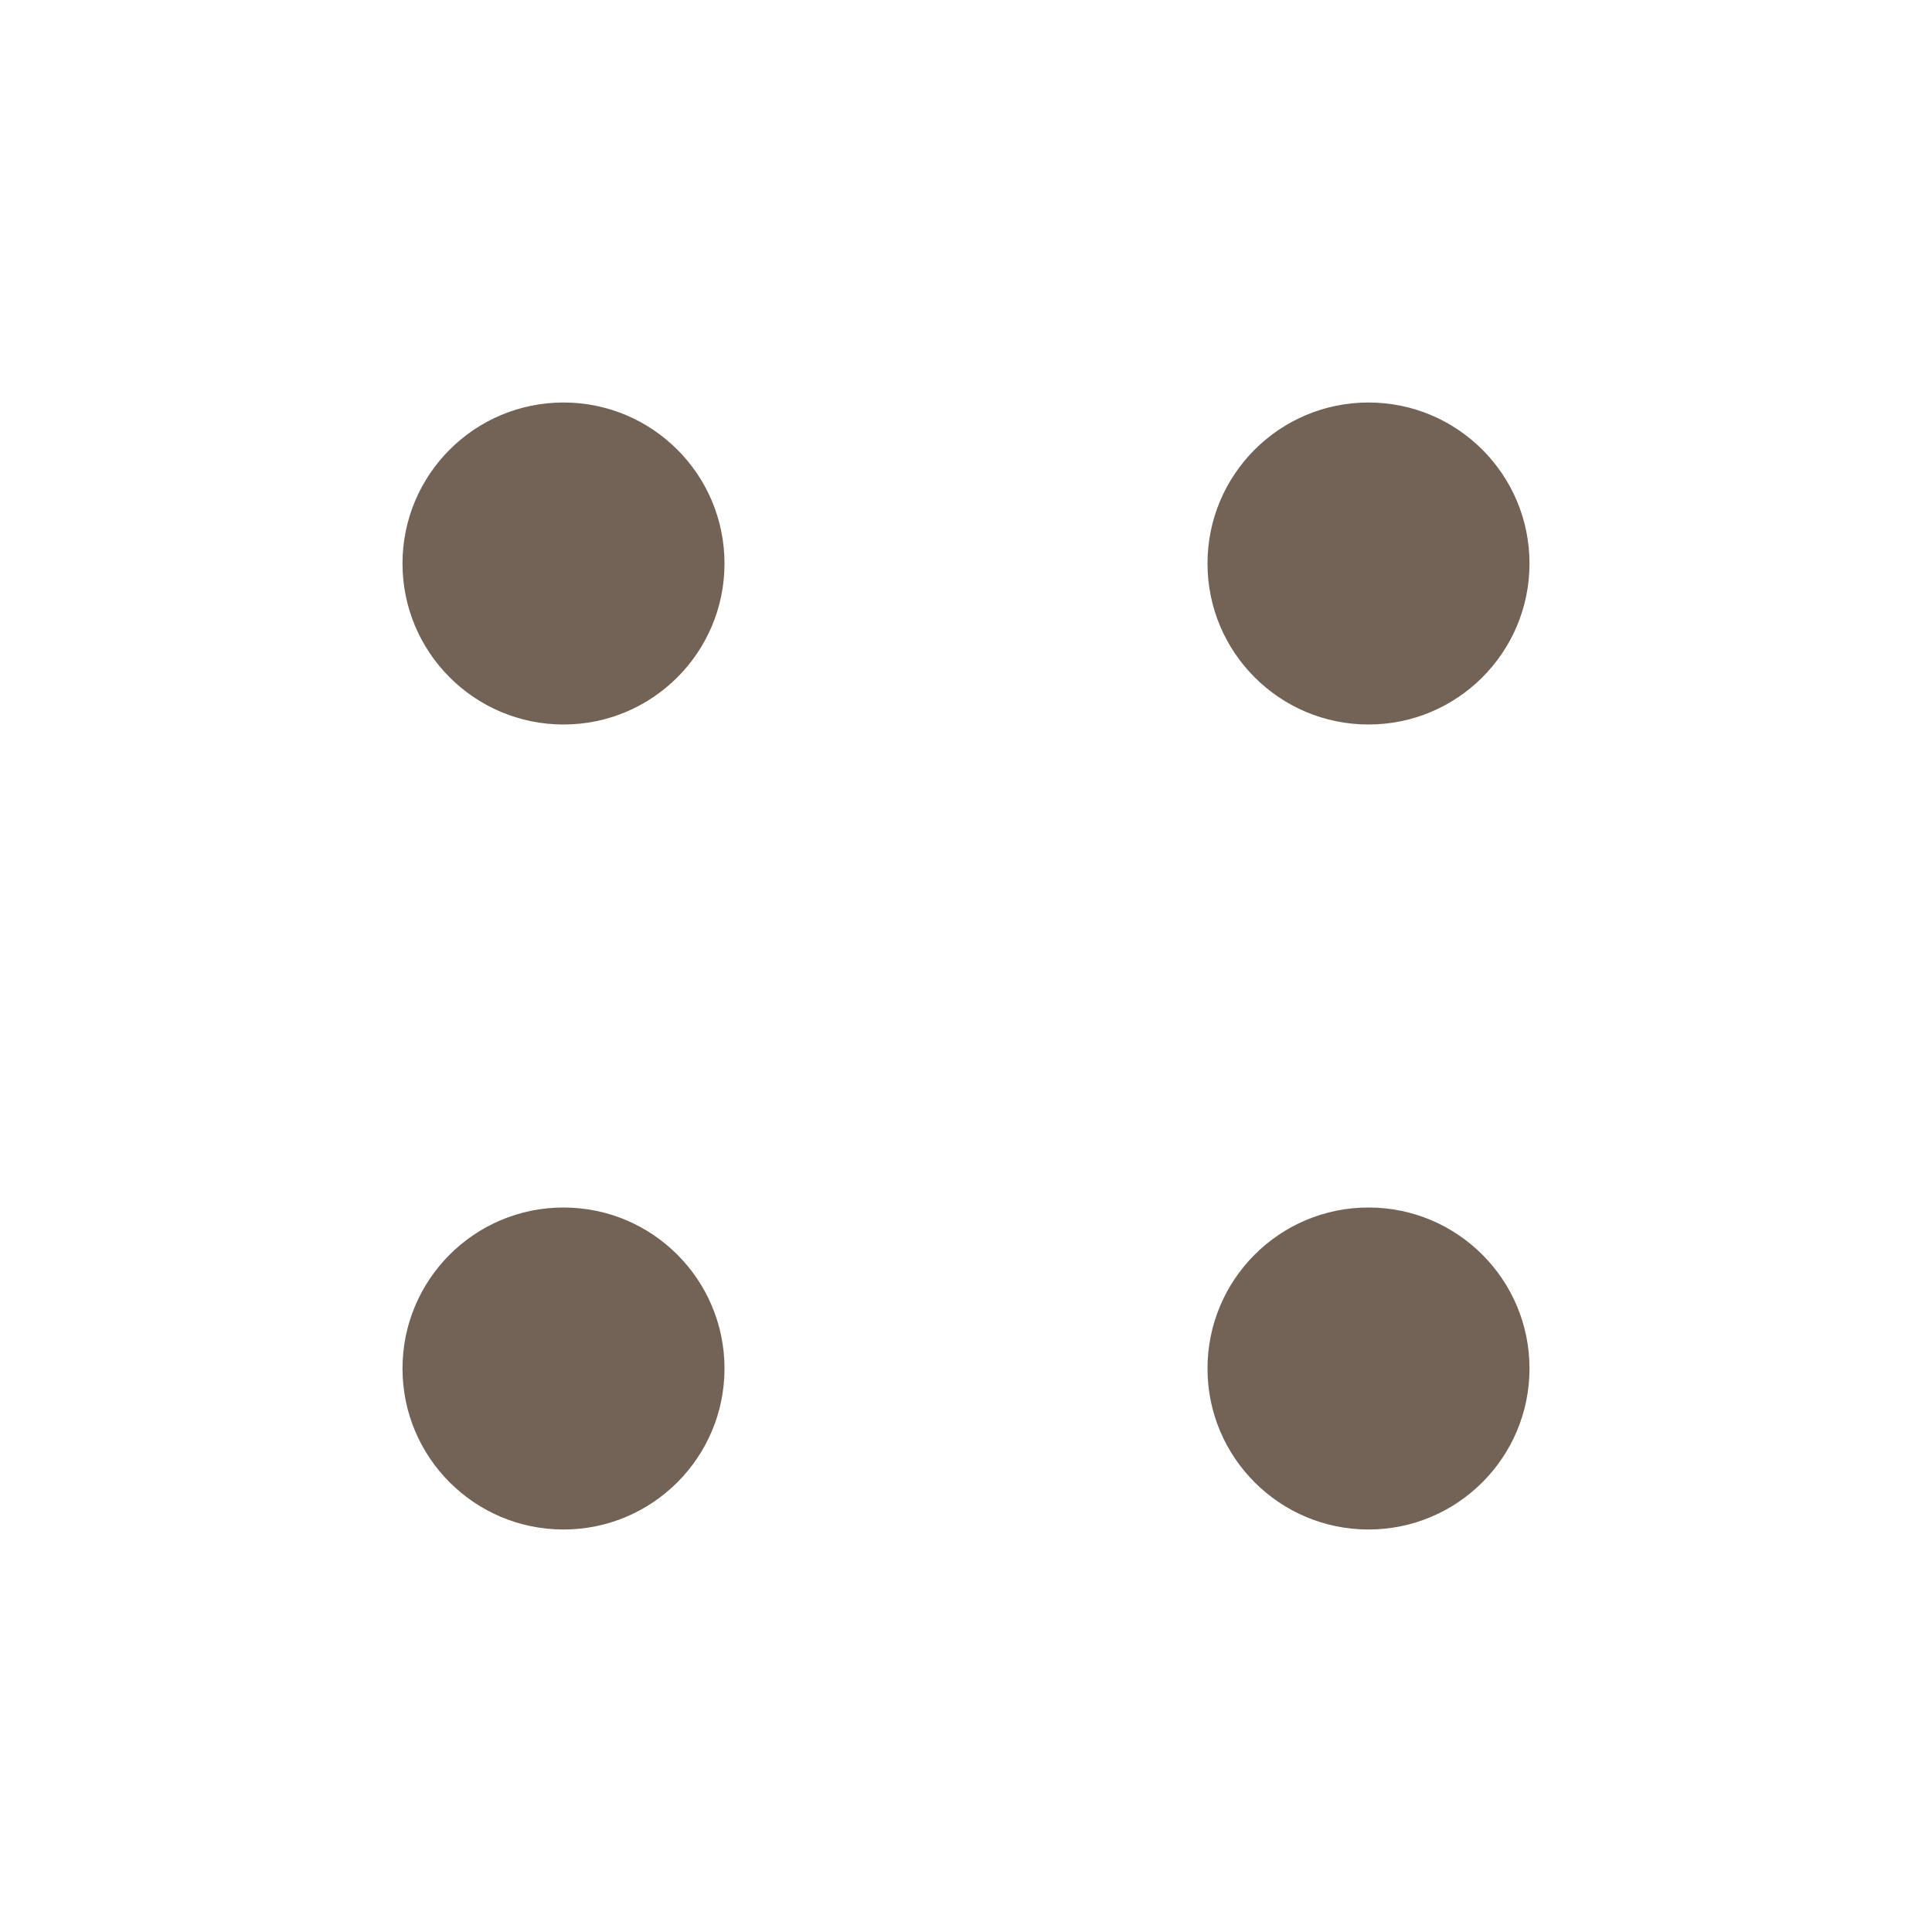
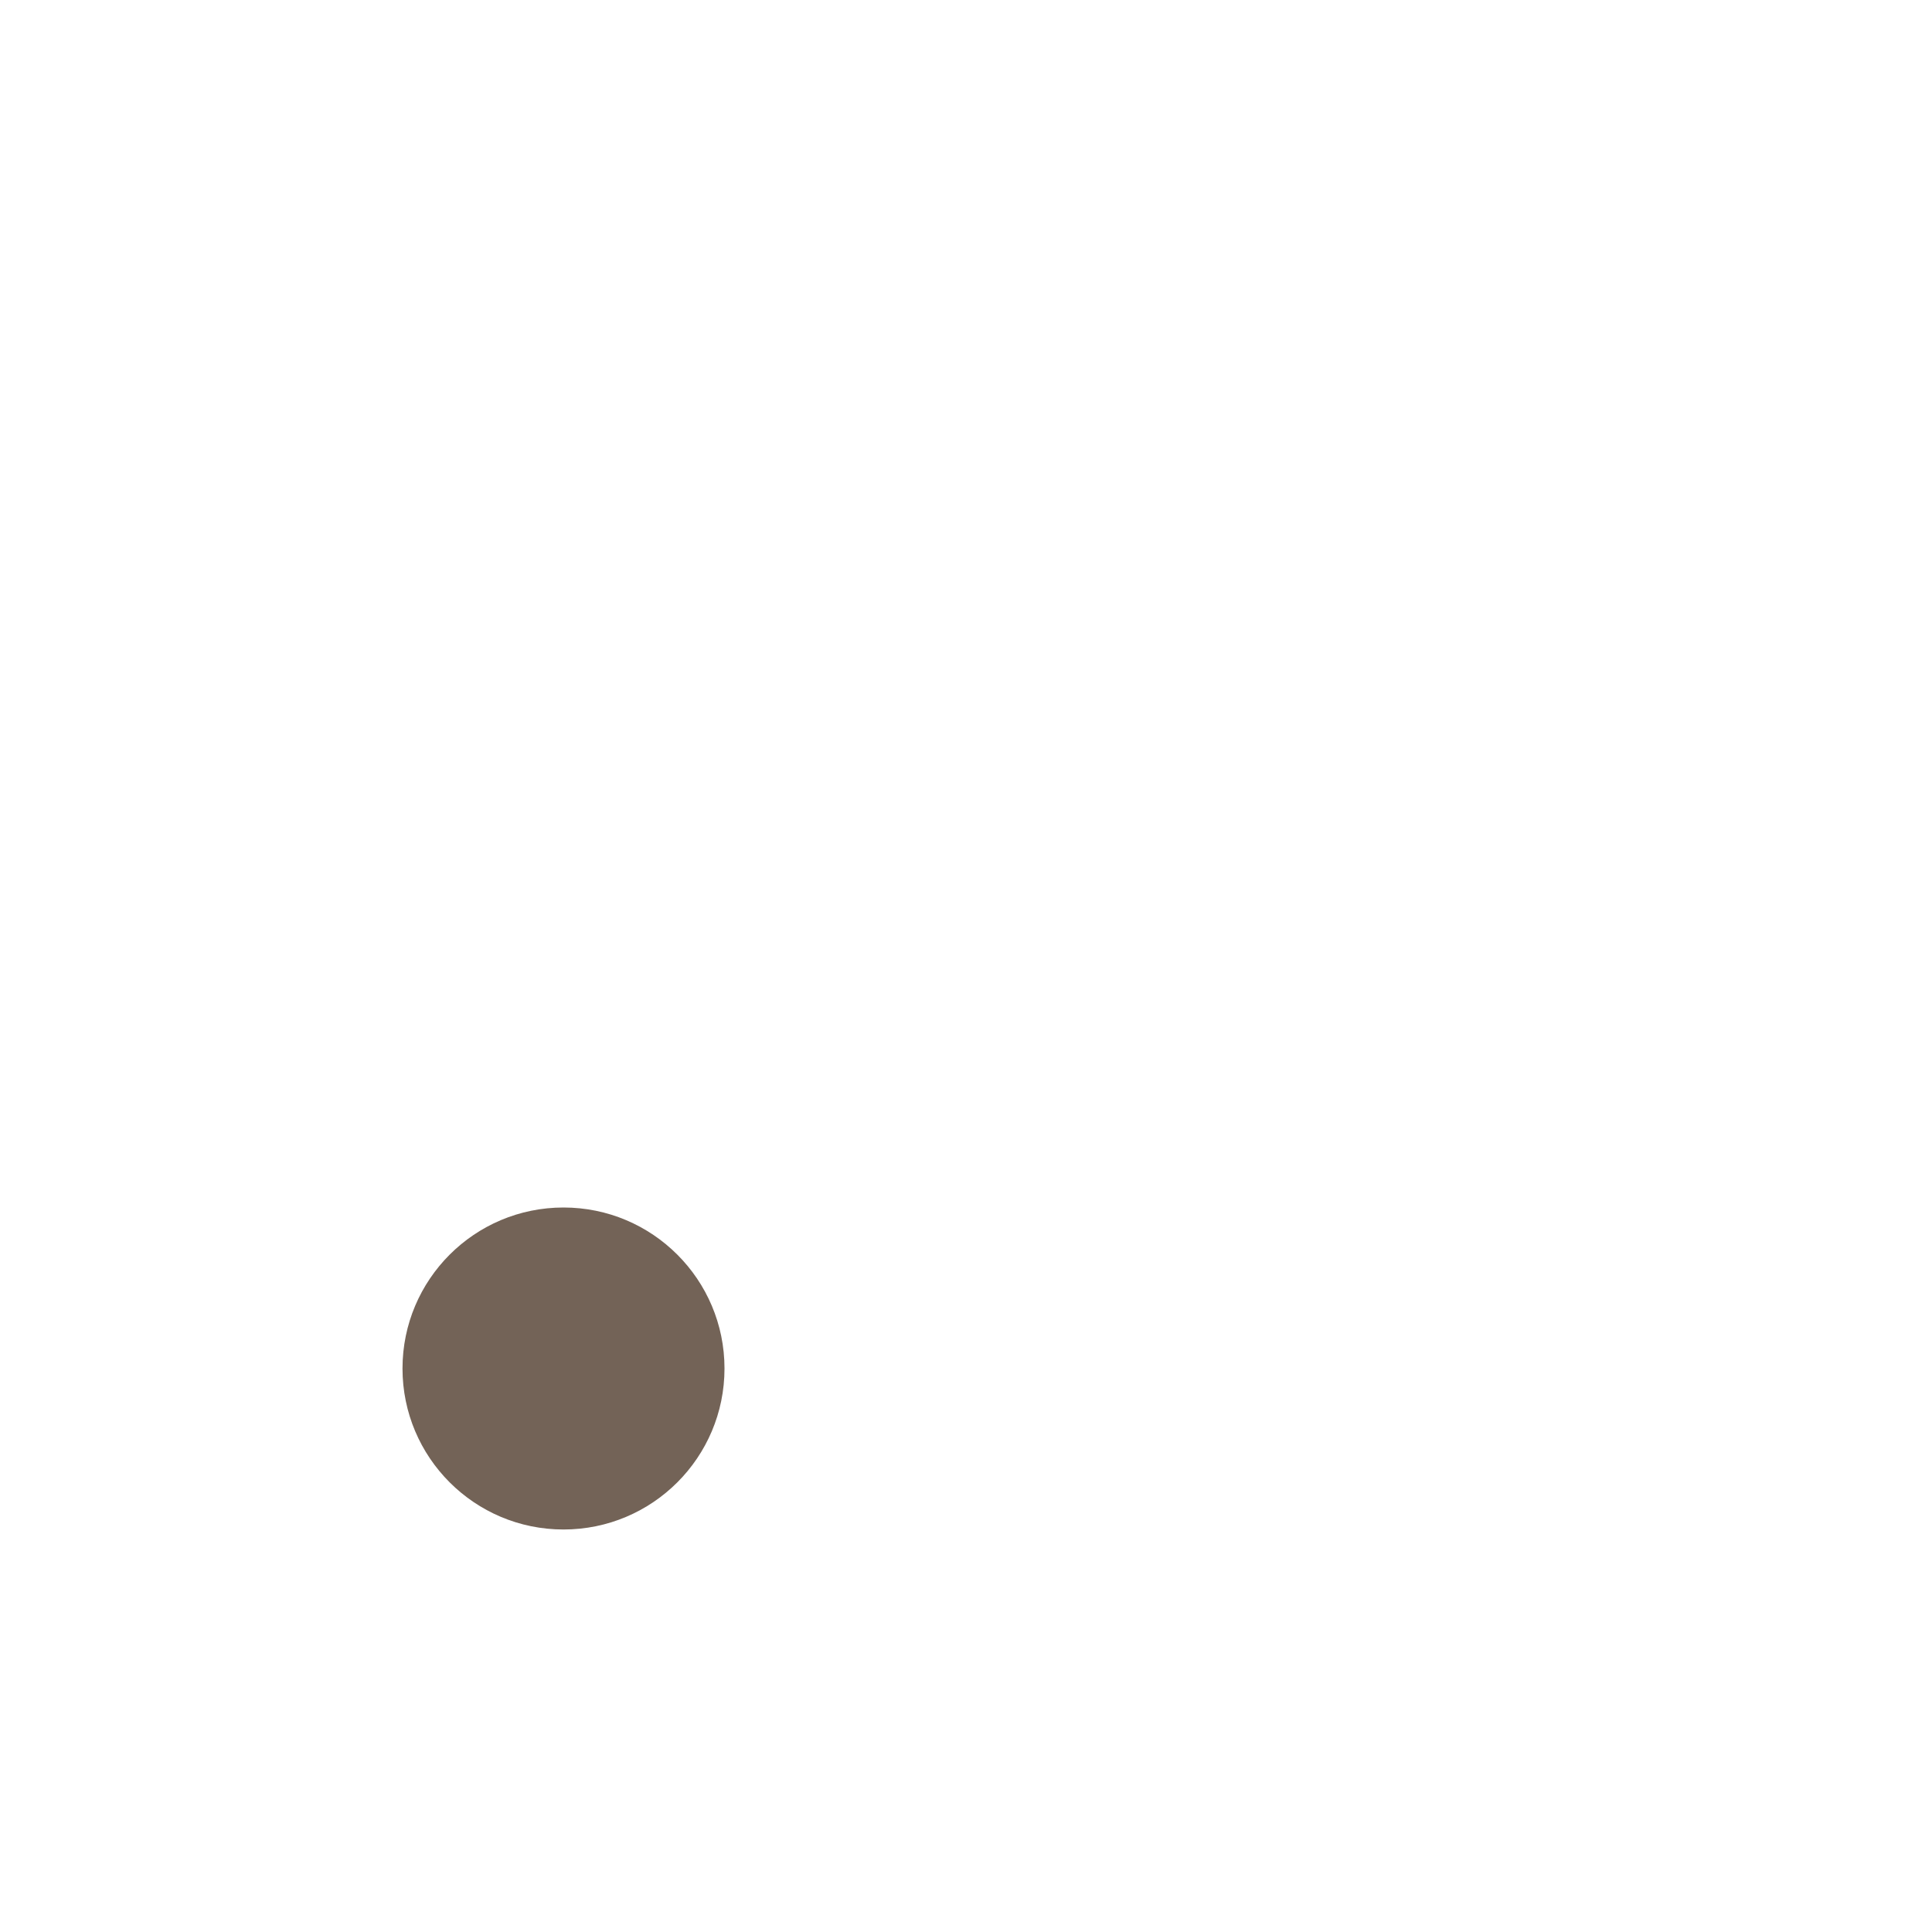
<svg xmlns="http://www.w3.org/2000/svg" id="_レイヤー_1" data-name=" レイヤー 1" version="1.1" viewBox="0 0 24 24">
  <defs>
    <style>
      .cls-1 {
        fill: none;
      }

      .cls-1, .cls-2 {
        stroke-width: 0px;
      }

      .cls-2 {
        fill: #736357;
      }
    </style>
  </defs>
-   <rect class="cls-1" width="24" height="24" />
  <g>
-     <circle id="_楕円形_479" data-name="楕円形 479" class="cls-2" cx="7" cy="7" r="2" />
    <circle id="_楕円形_484" data-name="楕円形 484" class="cls-2" cx="7" cy="17" r="2" />
-     <circle id="_楕円形_480" data-name="楕円形 480" class="cls-2" cx="17" cy="7" r="2" />
-     <circle id="_楕円形_483" data-name="楕円形 483" class="cls-2" cx="17" cy="17" r="2" />
  </g>
</svg>